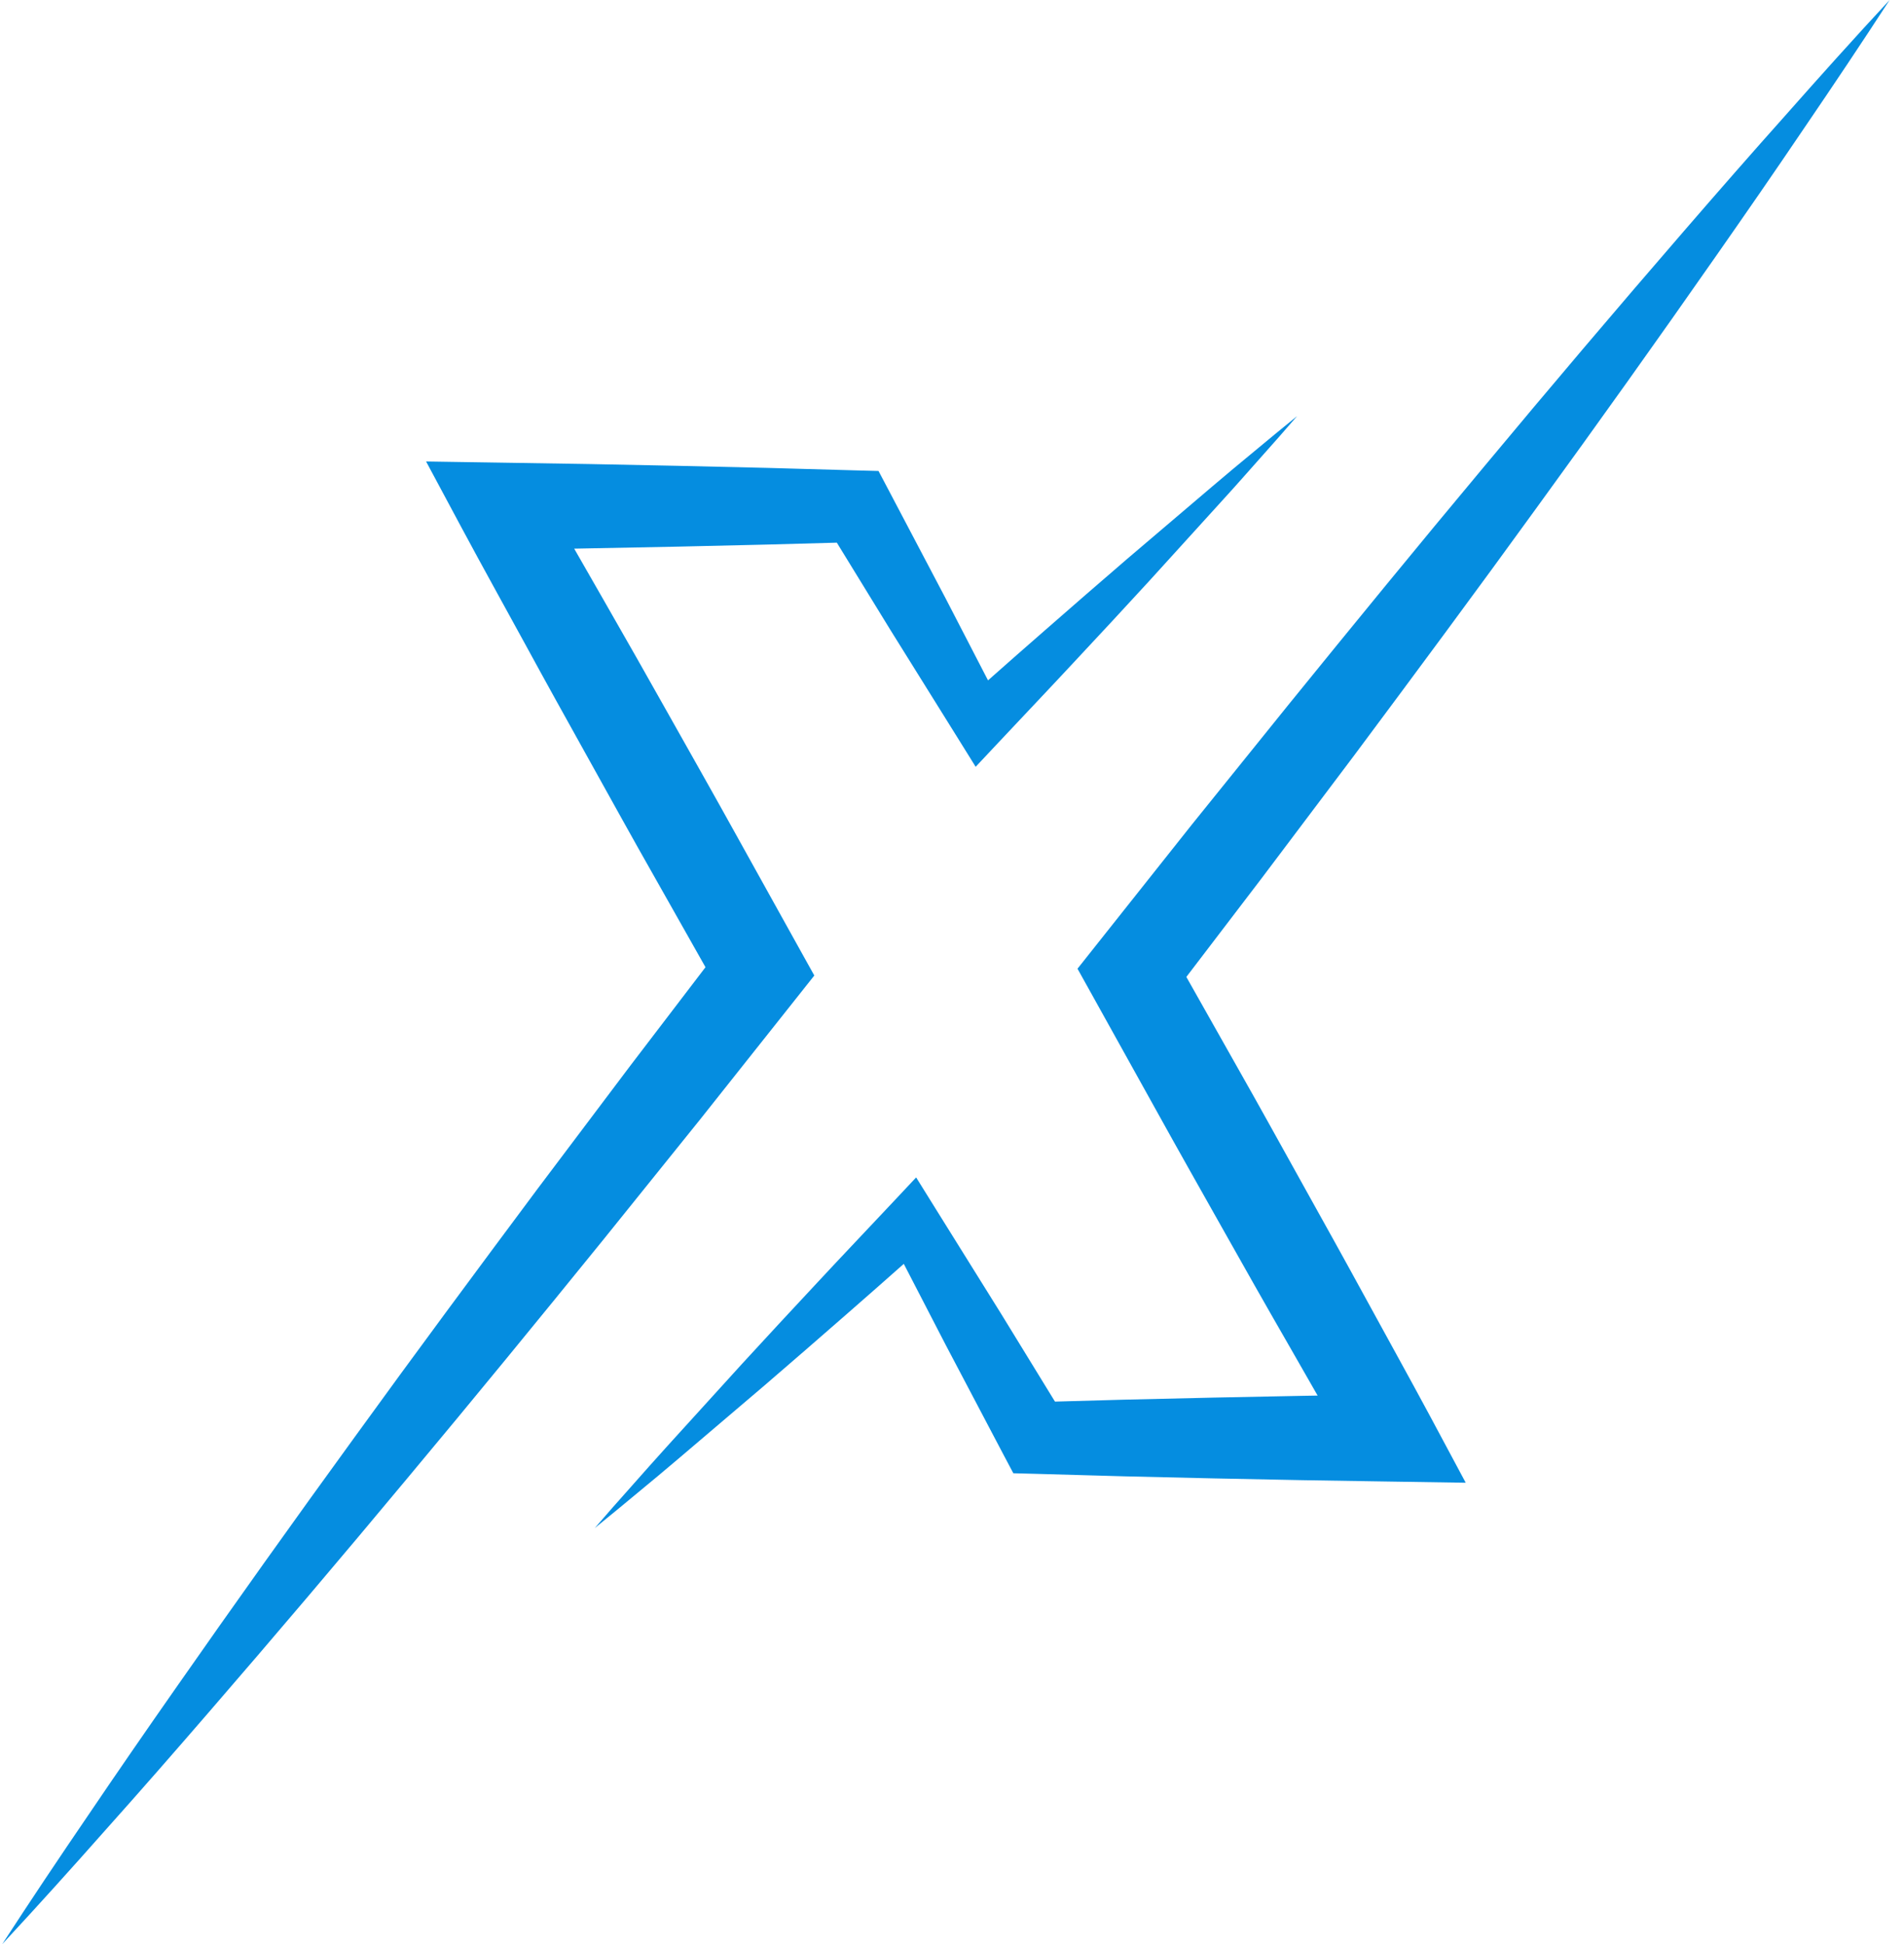
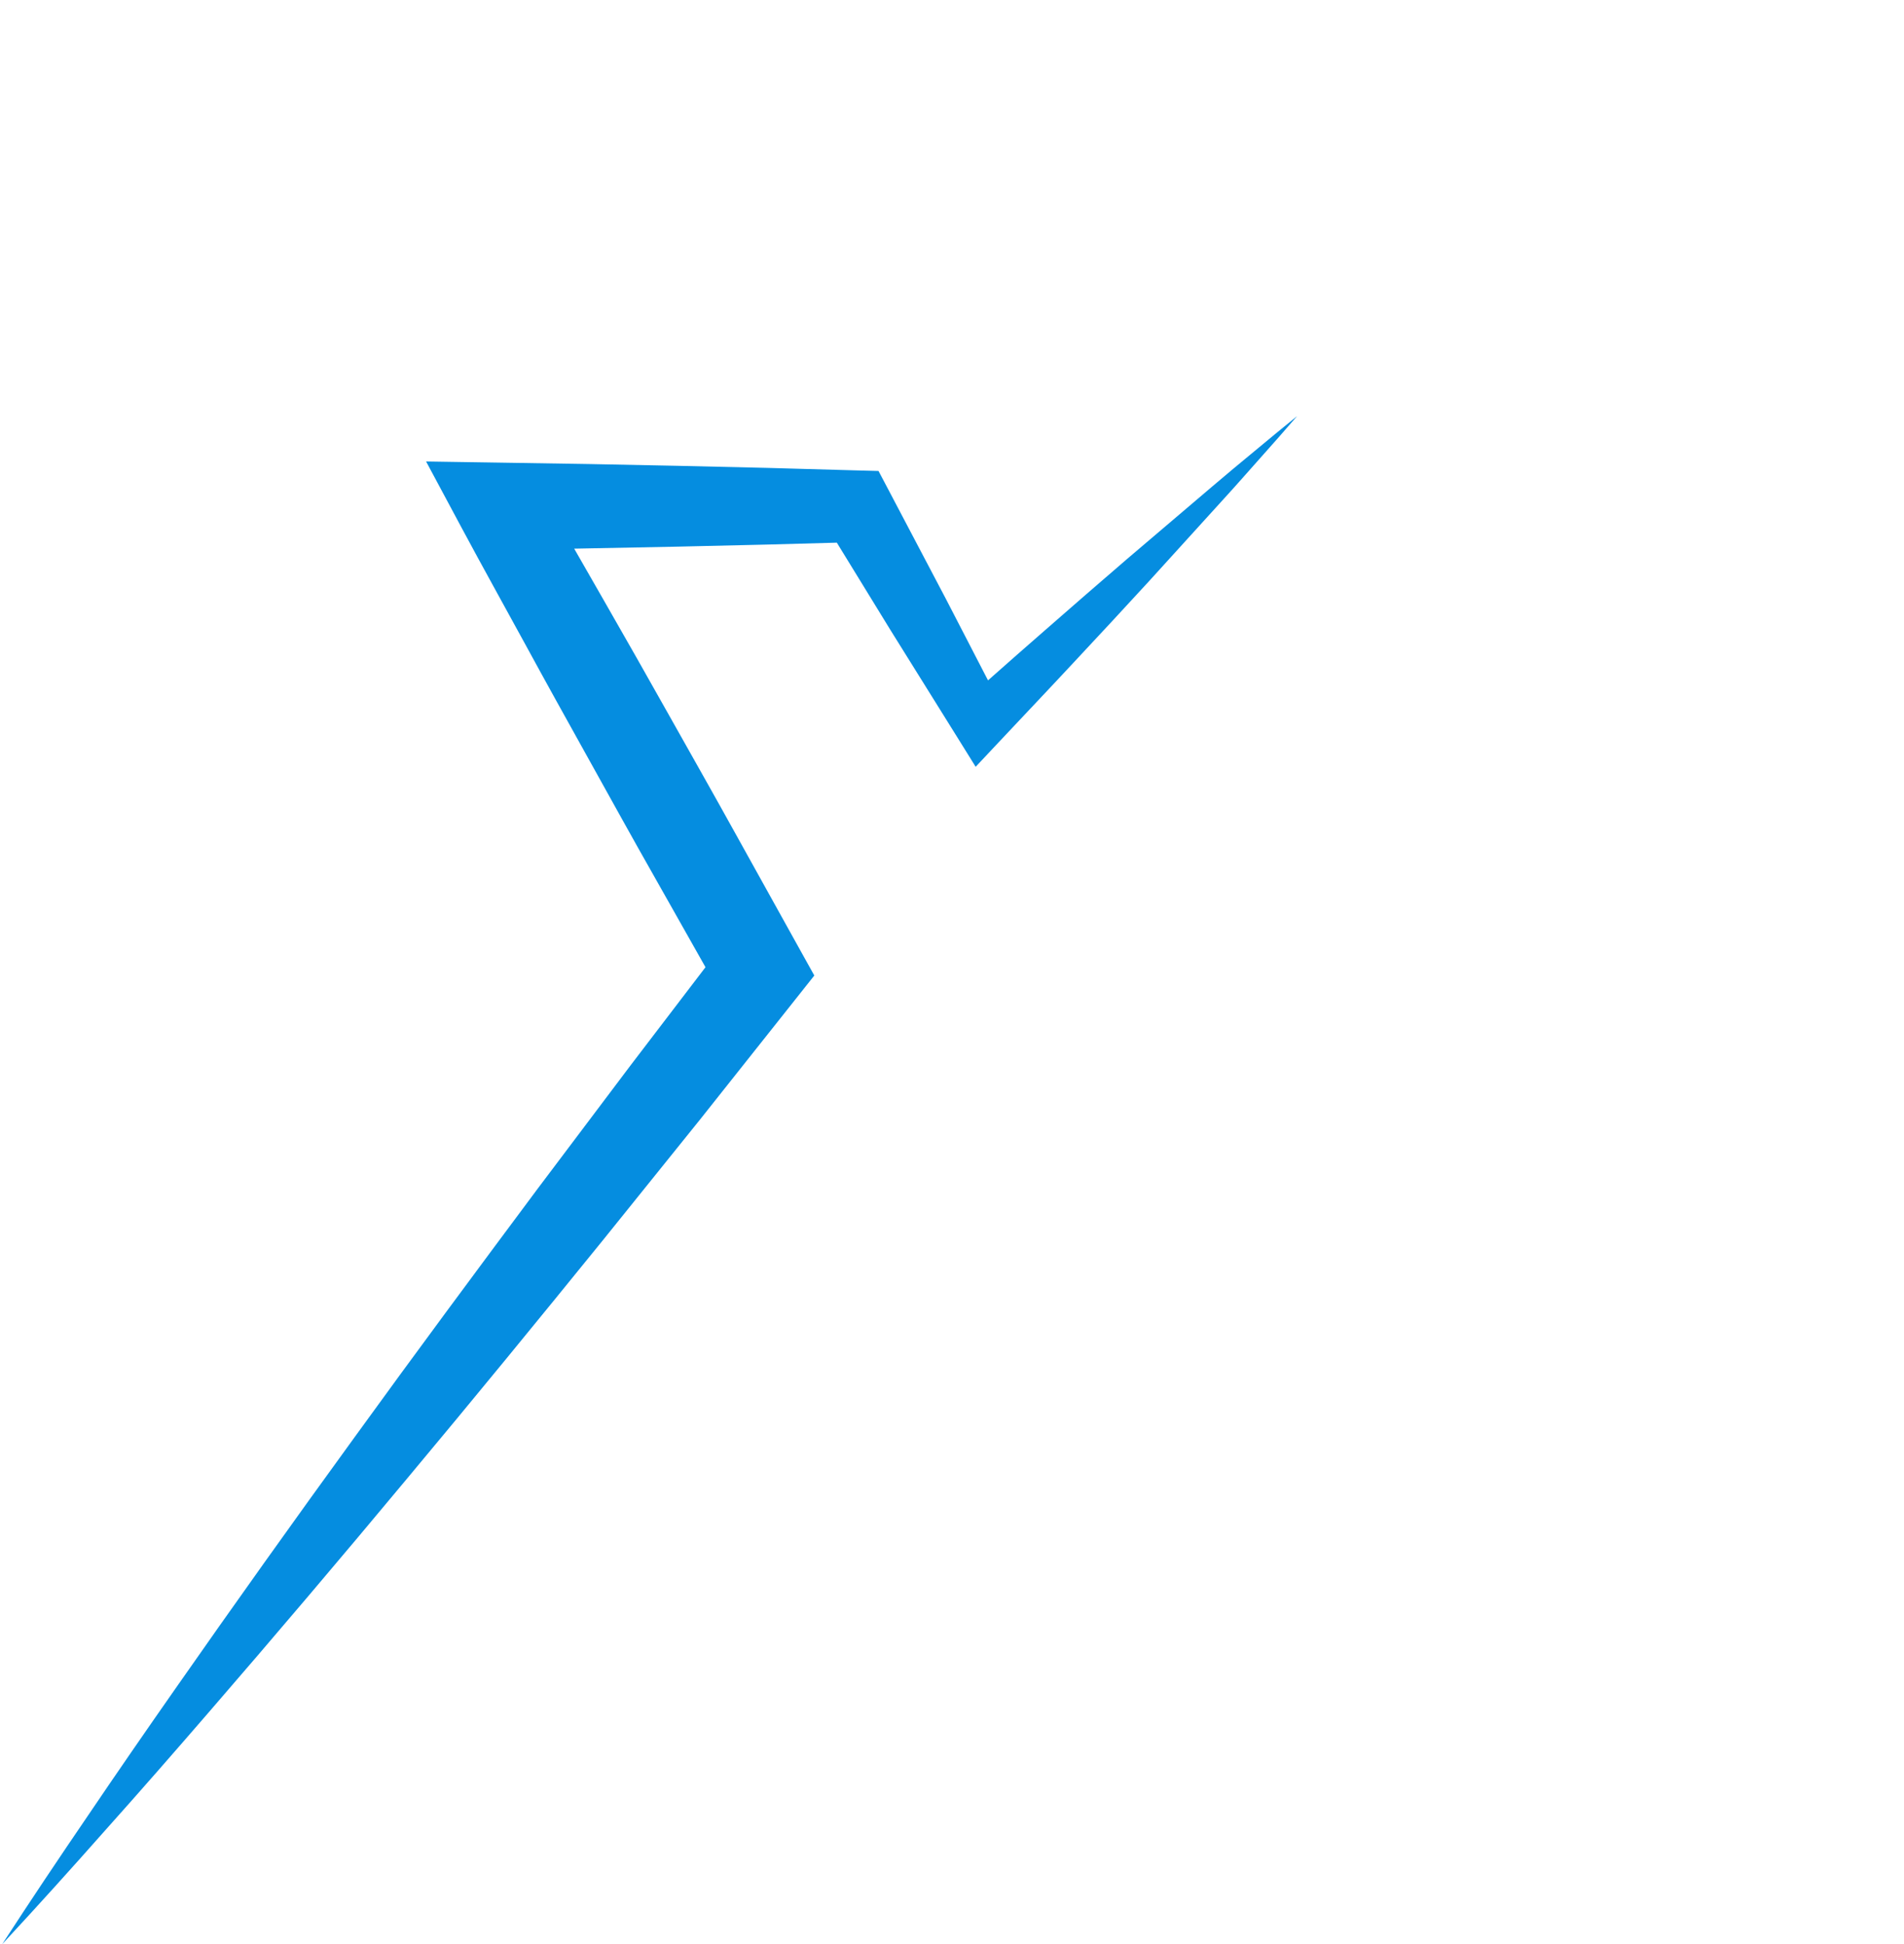
<svg xmlns="http://www.w3.org/2000/svg" width="47" height="48" viewBox="0 0 47 48" fill="none">
-   <path d="M29.422 20.357L27.057 23.338L26.598 23.917L26.964 24.575L28.561 27.449C29.091 28.408 29.632 29.362 30.169 30.317C30.706 31.272 31.245 32.226 31.793 33.177C32.037 33.603 32.28 34.028 32.525 34.456L32.167 34.462L29.964 34.506L27.76 34.557L26.042 34.605L24.713 32.438L23.082 29.821L22.615 29.07L22.049 29.673C21.428 30.335 20.8 30.994 20.181 31.66C19.56 32.325 18.942 32.992 18.327 33.662L16.492 35.682C16.186 36.018 15.885 36.361 15.583 36.701C15.28 37.04 14.978 37.382 14.682 37.727C15.036 37.442 15.387 37.149 15.737 36.859C16.087 36.569 16.439 36.279 16.784 35.983L18.862 34.214C19.551 33.621 20.238 33.025 20.922 32.426C21.387 32.02 21.849 31.613 22.31 31.204L23.349 33.214L24.785 35.942L25.014 36.374L25.555 36.388L27.758 36.45L29.962 36.501L32.165 36.545L34.368 36.58L36.181 36.608L35.309 34.979C34.79 34.012 34.257 33.055 33.733 32.093C33.208 31.13 32.675 30.171 32.142 29.214C31.609 28.256 31.081 27.297 30.54 26.344L29.285 24.12L31.138 21.691L33.428 18.65C34.944 16.615 36.456 14.576 37.944 12.519C39.436 10.466 40.911 8.398 42.365 6.314C43.093 5.273 43.816 4.228 44.528 3.174C45.243 2.125 45.951 1.068 46.645 0C45.778 0.934 44.929 1.88 44.087 2.833C43.24 3.781 42.404 4.738 41.573 5.699C39.911 7.62 38.269 9.556 36.644 11.509C35.016 13.457 33.41 15.422 31.811 17.393L29.422 20.357Z" fill="#058DE0" />
  <path d="M2.614 45.171C3.462 44.223 4.297 43.266 5.128 42.305C6.79 40.384 8.432 38.448 10.057 36.495C11.685 34.547 13.292 32.582 14.89 30.611L17.277 27.645L19.643 24.663L20.101 24.085L19.735 23.427L18.139 20.553C17.608 19.594 17.067 18.64 16.53 17.685C15.993 16.73 15.454 15.776 14.907 14.825C14.662 14.399 14.419 13.973 14.174 13.546L14.532 13.539L16.736 13.496L18.939 13.445L20.657 13.398L21.986 15.564L23.617 18.181L24.084 18.932L24.65 18.329C25.271 17.666 25.899 17.008 26.518 16.341C27.14 15.677 27.757 15.01 28.372 14.34L30.207 12.319C30.514 11.984 30.814 11.64 31.116 11.301C31.419 10.962 31.721 10.62 32.018 10.274C31.664 10.56 31.312 10.852 30.962 11.143C30.612 11.433 30.261 11.723 29.915 12.019L27.837 13.788C27.148 14.381 26.461 14.977 25.778 15.576C25.313 15.982 24.85 16.389 24.389 16.798L23.35 14.788L21.914 12.06L21.686 11.628L21.145 11.614L18.941 11.552L16.738 11.501L14.534 11.457L12.331 11.422L10.518 11.394L11.391 13.023C11.909 13.99 12.442 14.947 12.967 15.909C13.491 16.872 14.024 17.831 14.557 18.788C15.09 19.746 15.618 20.705 16.16 21.658L17.415 23.88L15.561 26.309L13.271 29.35C11.755 31.385 10.243 33.424 8.755 35.481C7.264 37.534 5.789 39.602 4.334 41.686C3.606 42.727 2.884 43.772 2.172 44.825C1.456 45.875 0.748 46.932 0.055 48C0.921 47.068 1.771 46.124 2.614 45.171Z" fill="#058DE0" />
</svg>